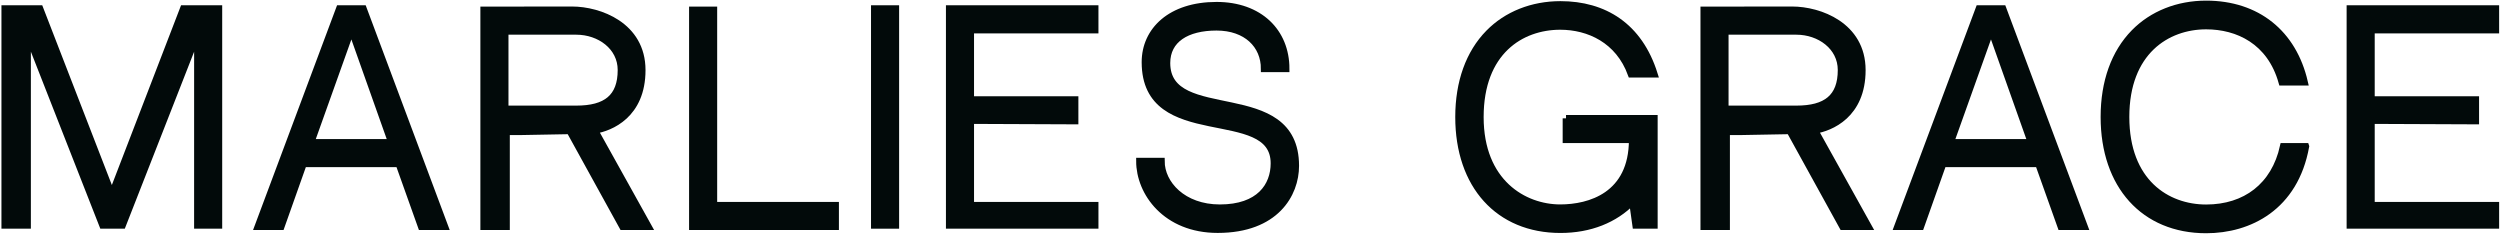
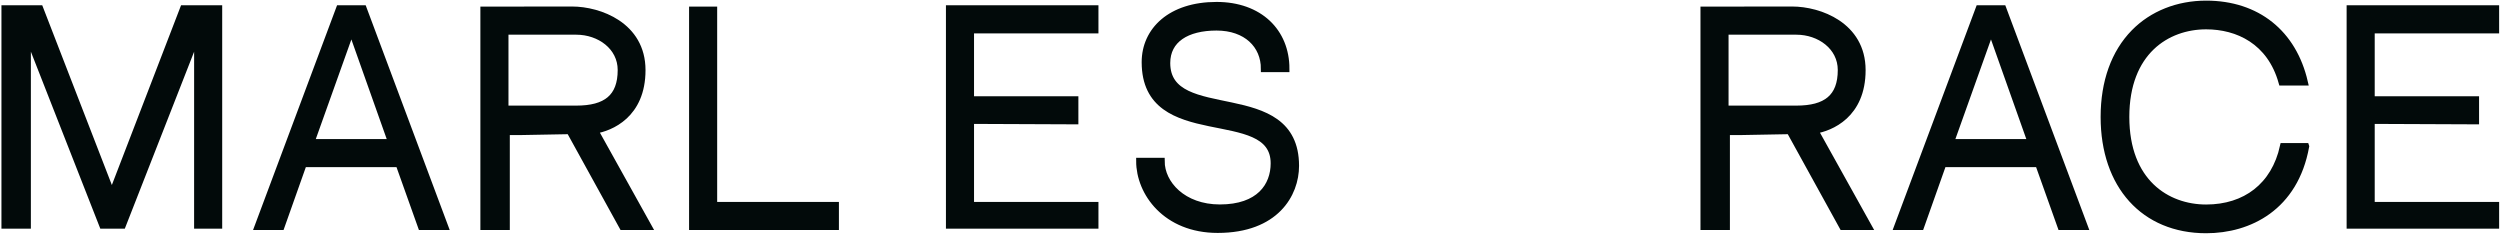
<svg xmlns="http://www.w3.org/2000/svg" viewBox="0 0 1868.73 174.97" id="Ebene_1">
  <defs>
    <style>
      .cls-1 {
        fill: #020a0a;
        stroke: #020a0a;
        stroke-miterlimit: 10;
        stroke-width: 5px;
      }
    </style>
  </defs>
  <path d="M20.58,25.4v143.04H3.58V6.44h26.28l53.76,138.79L137.06,6.44h26.53v162h-16l.02-143.04-56.03,143.04h-14.89L20.58,25.4Z" class="cls-1" />
  <path d="M226.84,122.44l-16.66,47h-17.42L253.69,6.44h17.92l60.95,163h-17.65l-16.76-47h-71.32ZM232.52,106.44h60.08l-29.94-84.41-30.15,84.41Z" class="cls-1" />
  <path d="M444.51,97.44l-54.16,1h-11.77v71h-17V7.44l66.02-.07c20.23,0,52.42,11.47,52.42,45.04s-23.76,43.14-35.51,45.03ZM464.22,52.32c0-17.39-15.99-28.88-33.39-28.88h-53.25v58h53.25c22.18,0,33.39-8.62,33.39-29.12ZM484.69,169.44h-19.35l-39.15-71h18.97s39.53,71,39.53,71Z" class="cls-1" />
  <path d="M533.58,153.44h91v16h-107V7.44h16v146Z" class="cls-1" />
-   <path d="M653.58,168.44V6.44h16v162h-16Z" class="cls-1" />
  <path d="M725.58,74.44h78v16l-78-.33v63.33h93v15h-109V6.44h109v16h-93v52Z" class="cls-1" />
  <path d="M968.53,123.98c0,20.99-14.87,47.63-58.34,47.63-38.7,0-58.43-27.6-58.43-51.17h16.32c0,17.02,16.2,34.89,43.77,34.89,29.52,0,40.46-16.33,40.46-33.23,0-45.45-96.42-9.87-96.42-75.64,0-23.69,19.2-42.51,53.46-42.51,32.11,0,52.01,19.79,52,47.49h-16.34c0-17.76-13.38-31.1-35.66-31.1s-37.1,9.19-37.1,26.77c0,47.76,96.28,11.85,96.28,76.87Z" class="cls-1" />
-   <path d="M1170.58,88.44h66v80h-13.89l-2.49-17.78c-13.21,13.5-31.67,20.98-53.79,20.98-46.24,0-76.12-33.03-76.12-84.14,0-26.06,7.79-47.78,22.54-62.82,13.48-13.75,32.51-21.32,53.58-21.32,32.62,0,58.88,16.05,70.18,52.08h-17.33c-9.34-25.63-31.71-35.71-52.99-35.71-29.33,0-59.76,18.85-59.76,67.79s32.7,67.79,59.76,67.79c21.91,0,53.83-9.07,53.83-50.87h-49.52v-16Z" class="cls-1" />
  <path d="M1356.51,97.44l-54.17,1h-11.75v71h-17V7.44l66.02-.07c20.23,0,52.42,11.47,52.42,45.04s-23.76,43.14-35.51,45.03ZM1376.22,52.32c0-17.39-16-28.88-33.39-28.88h-53.25v58h53.25c22.18,0,33.39-8.62,33.39-29.12ZM1396.68,169.44h-19.35l-39.15-71h18.97s39.53,71,39.53,71Z" class="cls-1" />
  <path d="M1452.42,122.44l-16.66,47h-17.42l60.94-163h17.92l60.95,163h-17.65l-16.76-47h-71.32ZM1458.11,106.44h60.08l-29.94-84.41-30.15,84.41Z" class="cls-1" />
  <path d="M1723.59,109.44c-8.23,45.54-42.33,62.4-74.51,62.4-46.4,0-76.38-33.14-76.38-84.43,0-26.15,7.82-47.95,22.61-63.04,13.53-13.8,32.62-21.4,53.77-21.4,38.1,0,65.09,21.83,73.54,58.46h-16.93c-8.64-30.7-32.97-42-56.62-42-29.4,0-59.92,19.27-59.92,67.97s30.52,67.97,59.92,67.97,51.15-16.32,57.68-45.94h16.84Z" class="cls-1" />
  <path d="M1772.58,74.44h78v16l-78-.33v63.33h93v15h-109V6.44h109v16h-93v52Z" class="cls-1" />
</svg>